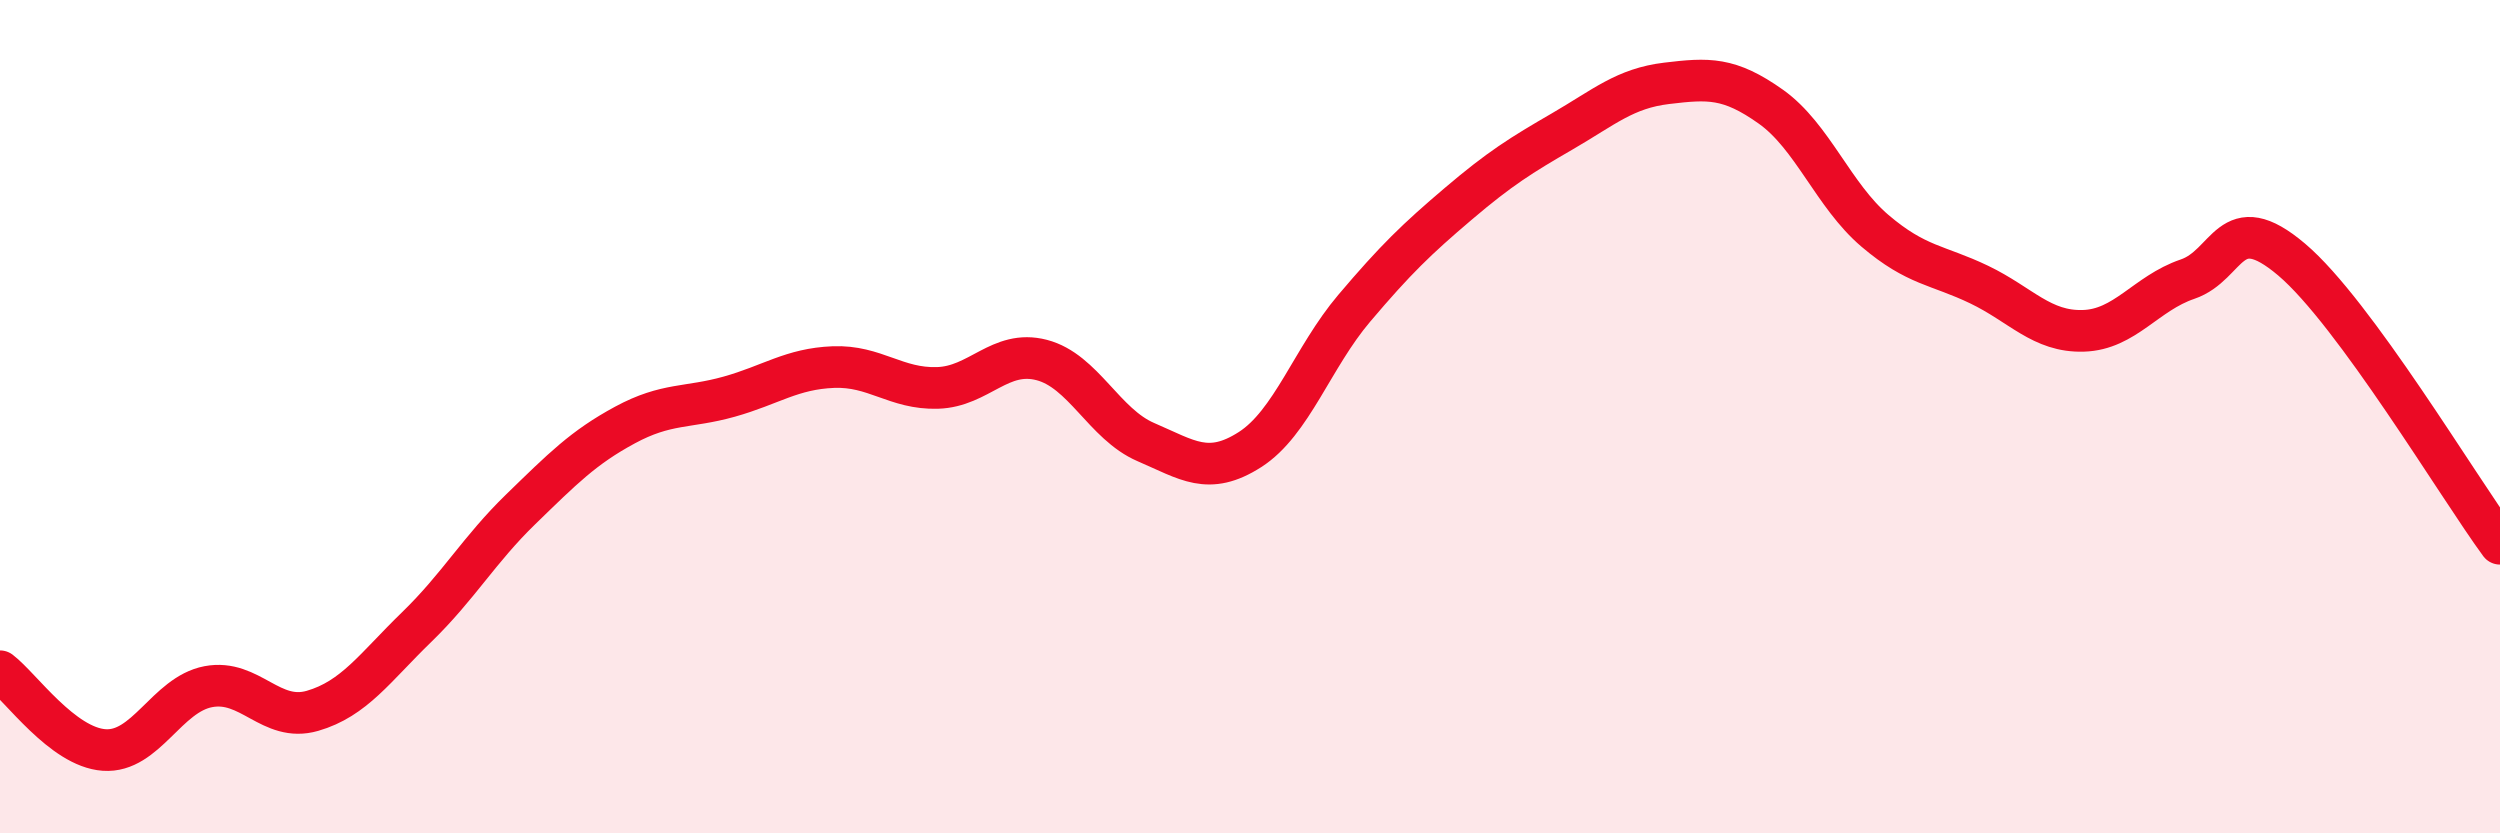
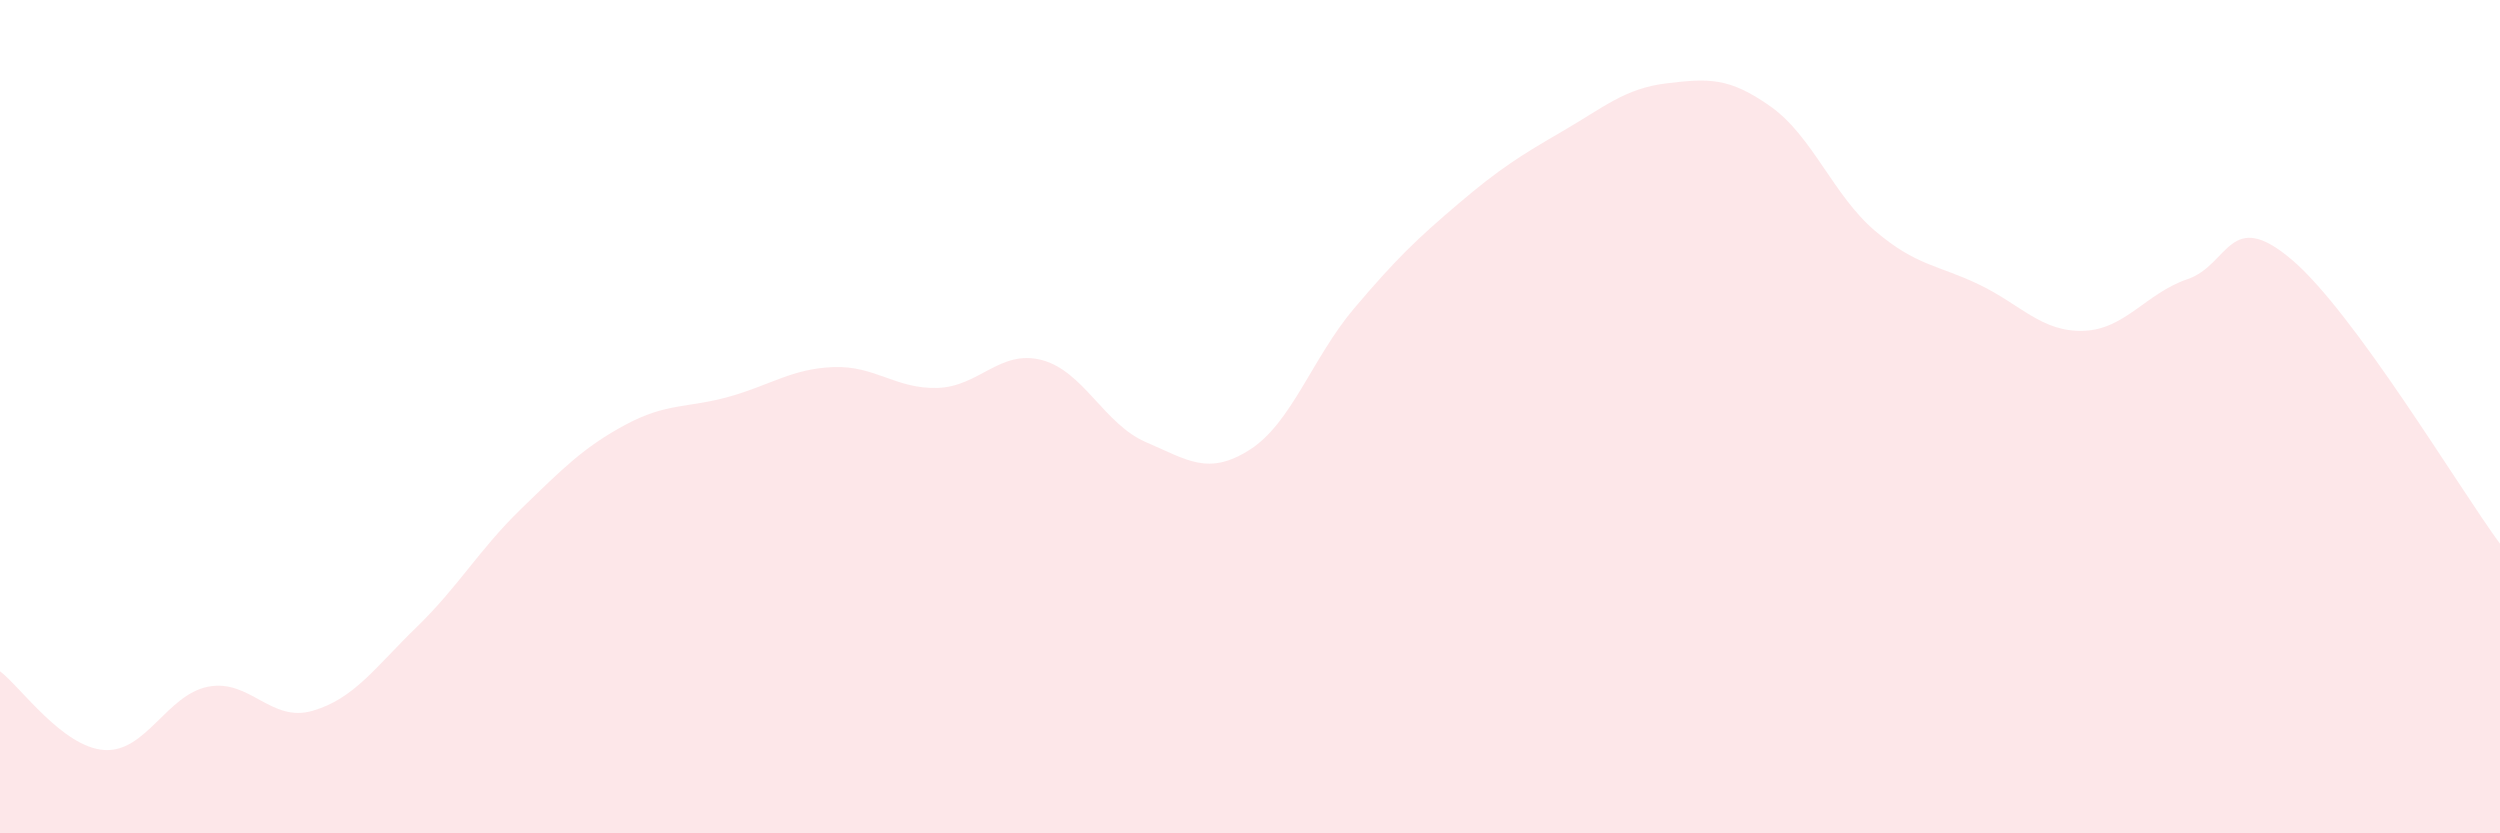
<svg xmlns="http://www.w3.org/2000/svg" width="60" height="20" viewBox="0 0 60 20">
  <path d="M 0,16.11 C 0.5,16.49 1.5,17.93 2.5,18 C 3.5,18.07 4,16.67 5,16.48 C 6,16.29 6.5,17.35 7.5,17.06 C 8.5,16.77 9,16.02 10,15.05 C 11,14.08 11.5,13.19 12.5,12.22 C 13.5,11.25 14,10.74 15,10.2 C 16,9.66 16.5,9.8 17.5,9.52 C 18.5,9.24 19,8.85 20,8.81 C 21,8.77 21.5,9.34 22.5,9.31 C 23.5,9.28 24,8.38 25,8.64 C 26,8.9 26.5,10.18 27.5,10.61 C 28.5,11.04 29,11.43 30,10.79 C 31,10.15 31.5,8.58 32.5,7.4 C 33.5,6.22 34,5.74 35,4.89 C 36,4.04 36.5,3.73 37.5,3.15 C 38.5,2.57 39,2.12 40,2 C 41,1.88 41.5,1.85 42.5,2.56 C 43.5,3.27 44,4.69 45,5.54 C 46,6.39 46.5,6.35 47.5,6.83 C 48.5,7.31 49,7.97 50,7.94 C 51,7.91 51.5,7.04 52.5,6.7 C 53.5,6.36 53.5,4.96 55,6.23 C 56.5,7.5 59,11.69 60,13.05L60 20L0 20Z" fill="#EB0A25" opacity="0.1" stroke-linecap="round" stroke-linejoin="round" />
-   <path d="M 0,16.11 C 0.5,16.49 1.5,17.93 2.5,18 C 3.5,18.07 4,16.67 5,16.48 C 6,16.29 6.5,17.35 7.5,17.06 C 8.5,16.77 9,16.02 10,15.05 C 11,14.08 11.5,13.19 12.5,12.22 C 13.5,11.25 14,10.74 15,10.2 C 16,9.66 16.5,9.8 17.5,9.52 C 18.5,9.24 19,8.85 20,8.81 C 21,8.77 21.5,9.34 22.5,9.31 C 23.5,9.28 24,8.38 25,8.64 C 26,8.9 26.5,10.18 27.5,10.61 C 28.5,11.04 29,11.43 30,10.79 C 31,10.15 31.5,8.58 32.5,7.4 C 33.5,6.22 34,5.74 35,4.89 C 36,4.04 36.5,3.73 37.5,3.15 C 38.5,2.57 39,2.12 40,2 C 41,1.88 41.5,1.85 42.5,2.56 C 43.5,3.27 44,4.69 45,5.54 C 46,6.39 46.5,6.35 47.5,6.83 C 48.5,7.31 49,7.97 50,7.94 C 51,7.91 51.5,7.04 52.5,6.7 C 53.5,6.36 53.5,4.96 55,6.23 C 56.5,7.5 59,11.69 60,13.05" stroke="#EB0A25" stroke-width="1" fill="none" stroke-linecap="round" stroke-linejoin="round" />
</svg>